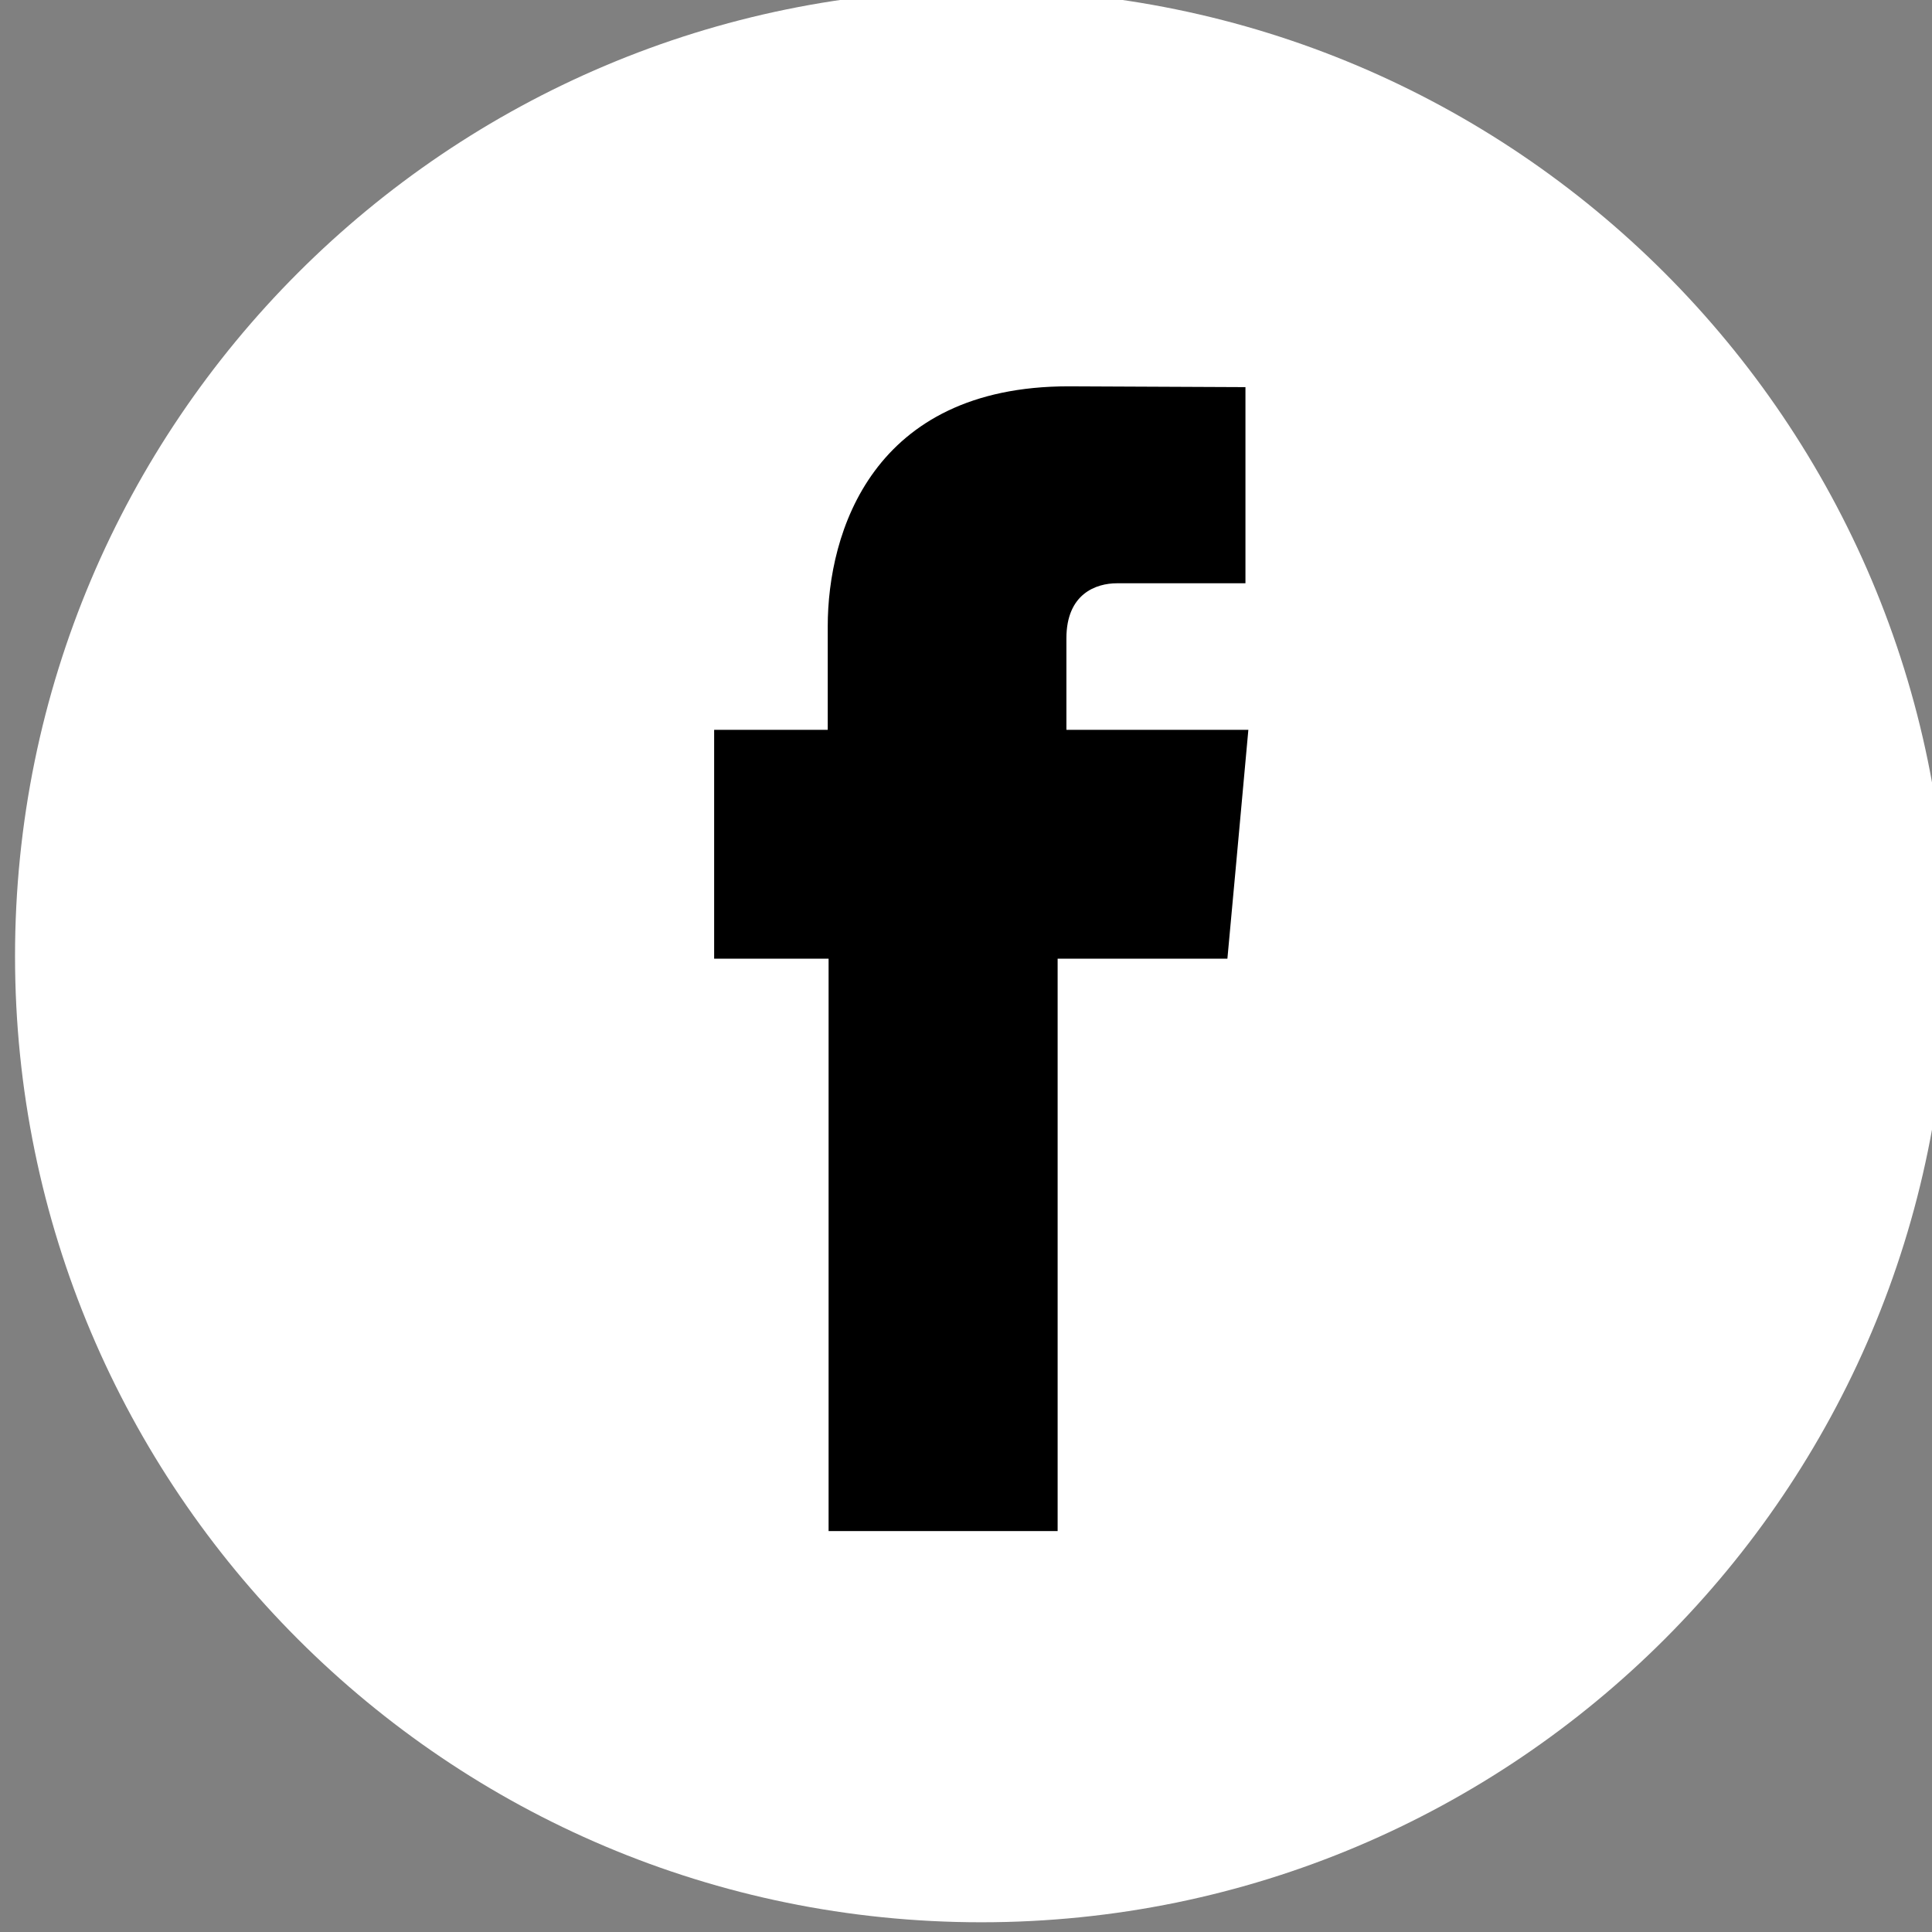
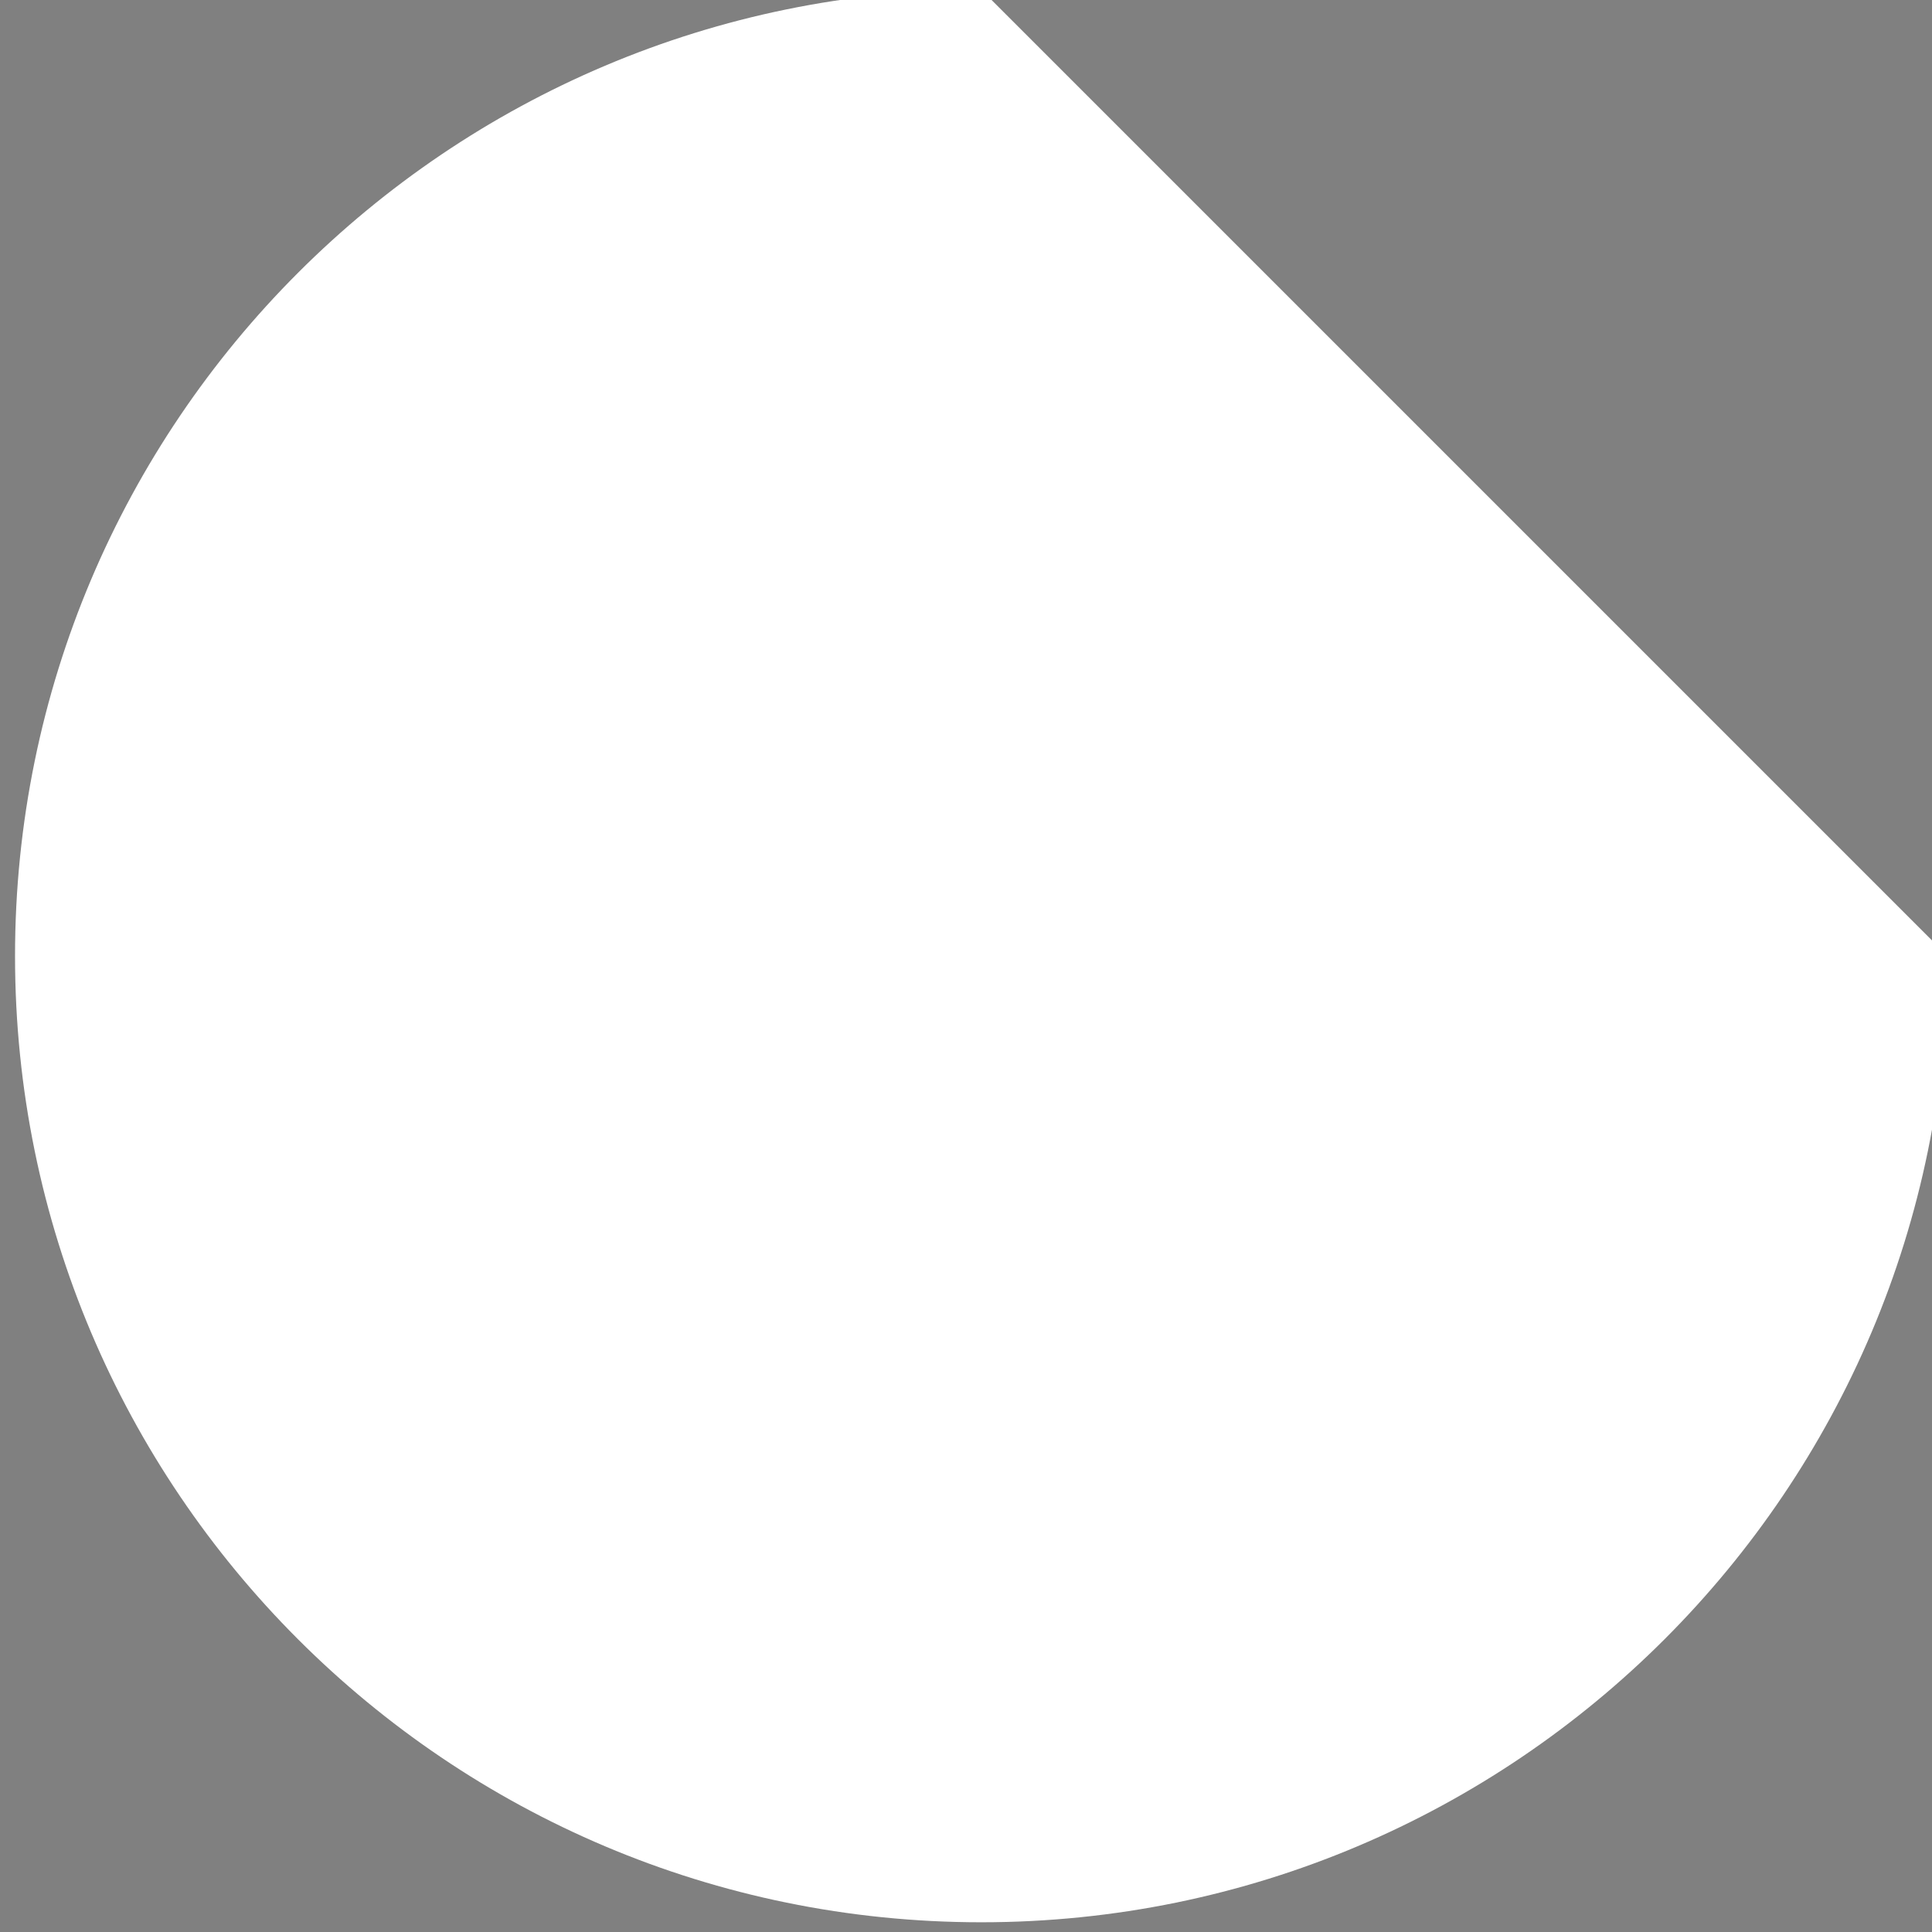
<svg xmlns="http://www.w3.org/2000/svg" xmlns:ns1="http://www.inkscape.org/namespaces/inkscape" xmlns:ns2="http://sodipodi.sourceforge.net/DTD/sodipodi-0.dtd" xmlns:ns3="http://www.openswatchbook.org/uri/2009/osb" width="13.547mm" height="13.547mm" viewBox="0 0 48 48" id="svg13336" version="1.1" ns1:version="0.91 r13725" ns2:docname="facebook.svg">
  <rect x="0" y="0" width="48" height="48" fill="#808080" stroke="none" />
  <defs id="defs13338">
    <linearGradient id="noir" ns3:paint="solid" gradientTransform="translate(0,-4.8)">
      <stop style="stop-color:#000000;stop-opacity:1;" offset="0" id="stop13582" />
    </linearGradient>
  </defs>
  <ns2:namedview id="base" pagecolor="#808080" bordercolor="#666666" borderopacity="1.0" ns1:pageopacity="0" ns1:pageshadow="2" ns1:zoom="2.8" ns1:cx="200.14363" ns1:cy="-37.658905" ns1:document-units="px" ns1:current-layer="layer1" showgrid="false" fit-margin-top="0" fit-margin-left="0" fit-margin-right="0" fit-margin-bottom="0" ns1:window-width="1920" ns1:window-height="1017" ns1:window-x="0" ns1:window-y="27" ns1:window-maximized="1" />
  <g ns1:label="Calque 1" ns1:groupmode="layer" id="layer1" transform="translate(881.227,400.125)">
    <g transform="matrix(1.246,0,0,-1.246,-2219.987,514.149)" id="g13300">
      <g transform="translate(1113.28,714.705)" id="g54">
-         <path ns1:connector-curvature="0" id="path56" style="fill:#ffffff;fill-opacity:1;fill-rule:nonzero;stroke:none" d="m 0,0 c 0,-10.642 -8.628,-19.267 -19.267,-19.267 -10.642,0 -19.267,8.625 -19.267,19.267 0,10.639 8.625,19.267 19.267,19.267 C -8.628,19.267 0,10.639 0,0" />
+         <path ns1:connector-curvature="0" id="path56" style="fill:#ffffff;fill-opacity:1;fill-rule:nonzero;stroke:none" d="m 0,0 c 0,-10.642 -8.628,-19.267 -19.267,-19.267 -10.642,0 -19.267,8.625 -19.267,19.267 0,10.639 8.625,19.267 19.267,19.267 " />
      </g>
      <g transform="translate(1095.71,719.215)" id="g58">
-         <path ns1:connector-curvature="0" id="path60" style="fill:url(#noir);fill-opacity:1;fill-rule:nonzero;stroke:none" d="m 0,0 0,1.824 c 0,0.891 0.593,1.098 1.008,1.098 l 2.562,0 0,3.911 -3.528,0.016 c -3.913,0 -4.801,-2.918 -4.801,-4.785 l 0,-2.064 -2.265,0 0,-2.758 0,-1.806 2.282,0 0,-11.413 4.567,0 0,11.413 3.385,0 0.165,1.791 L 3.628,0 0,0 Z" />
-       </g>
+         </g>
    </g>
  </g>
</svg>